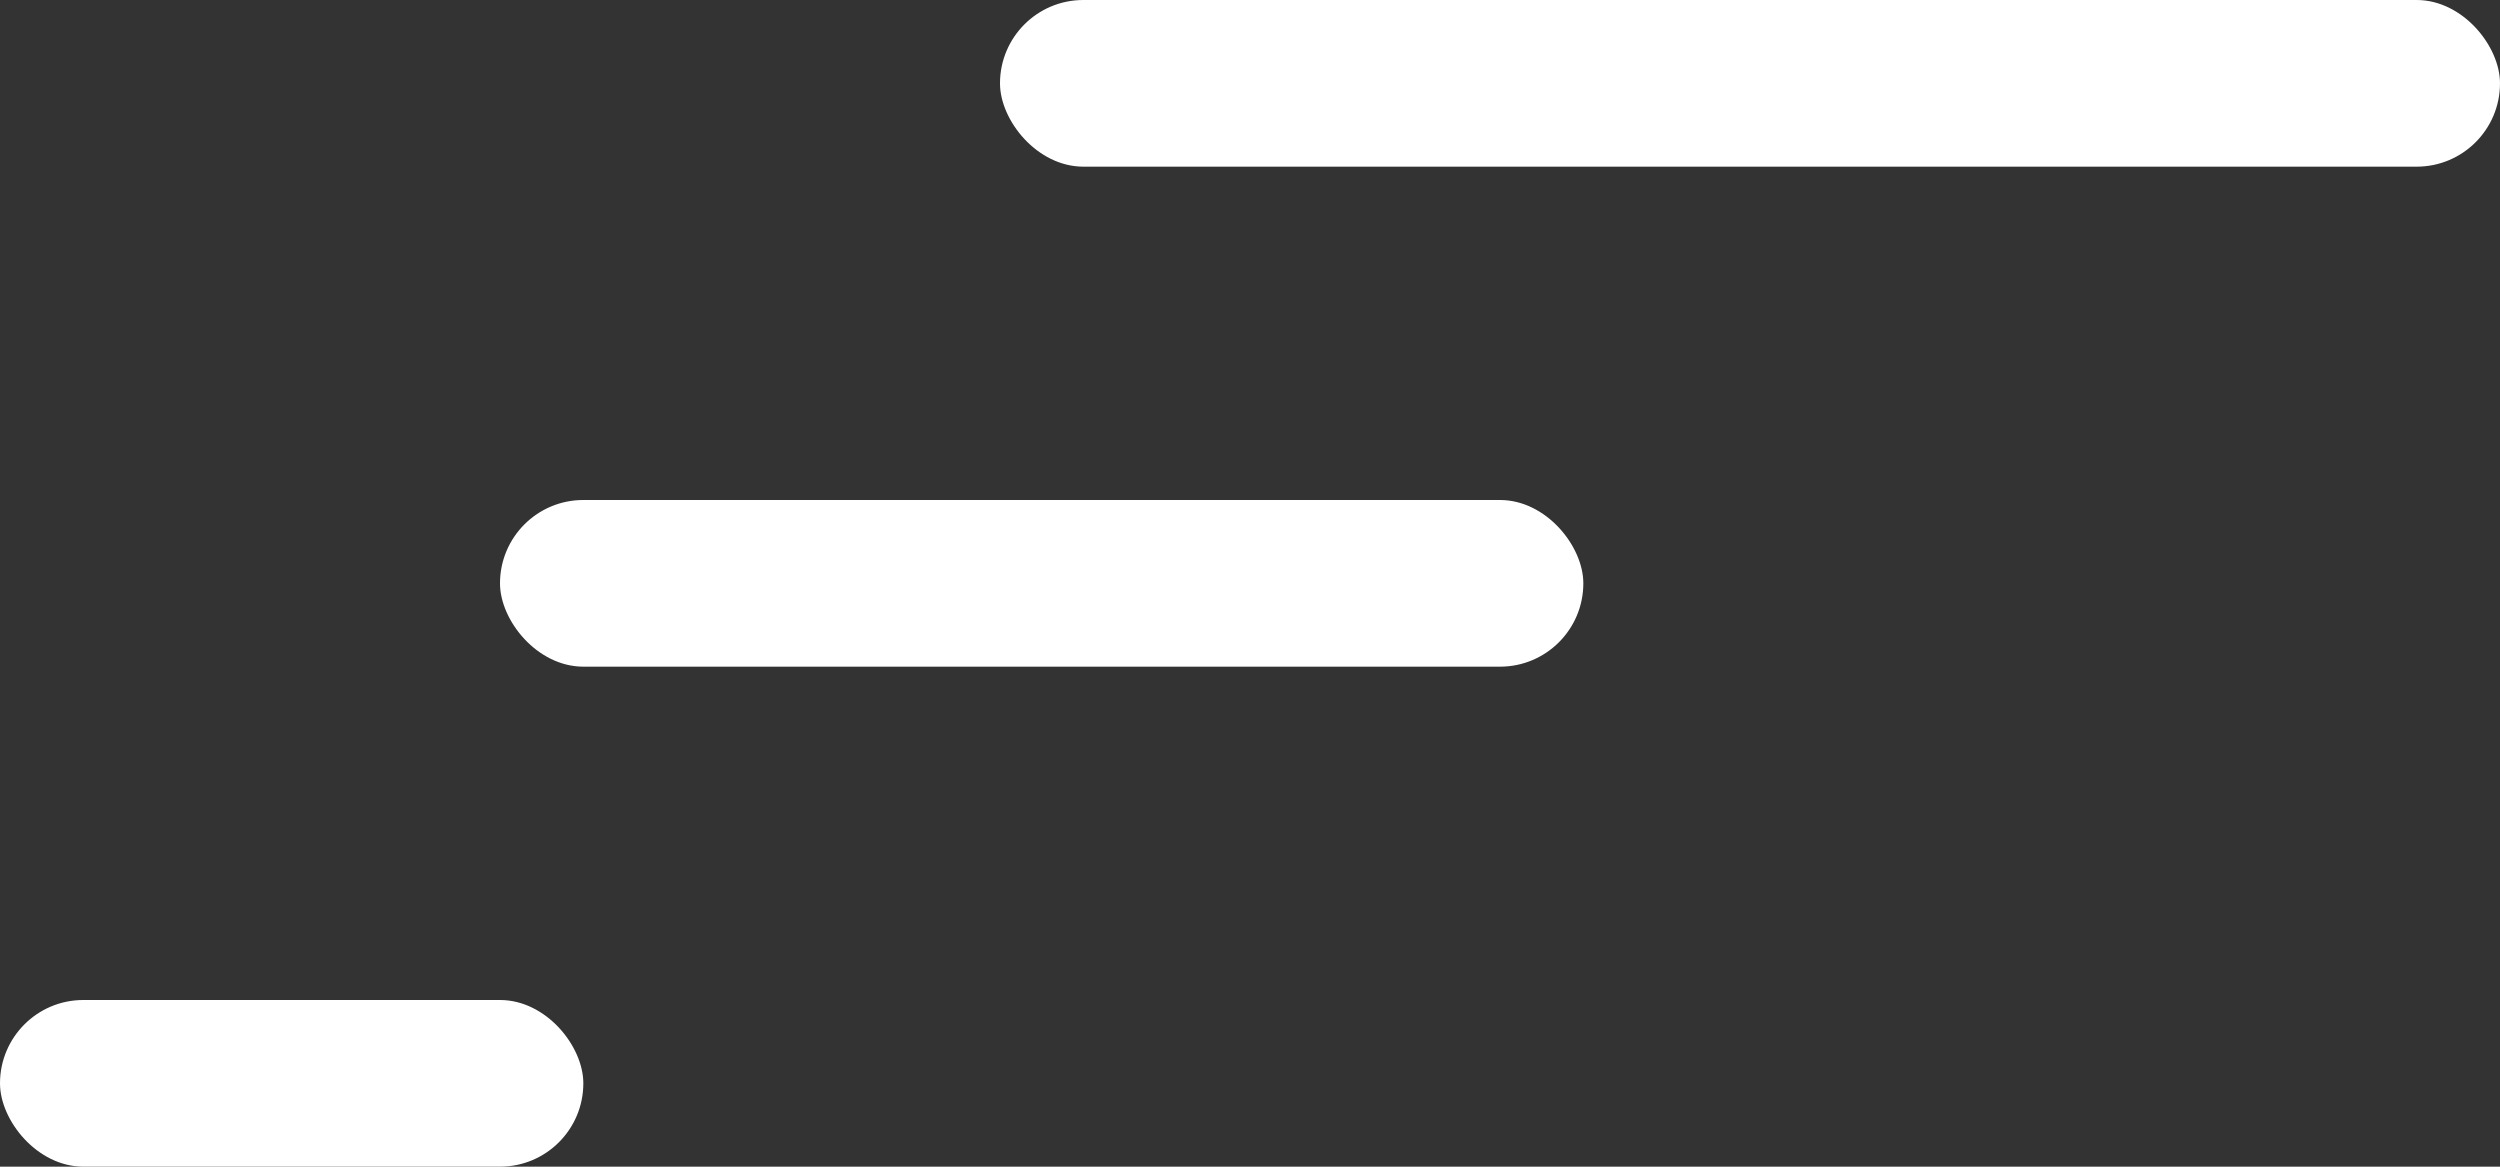
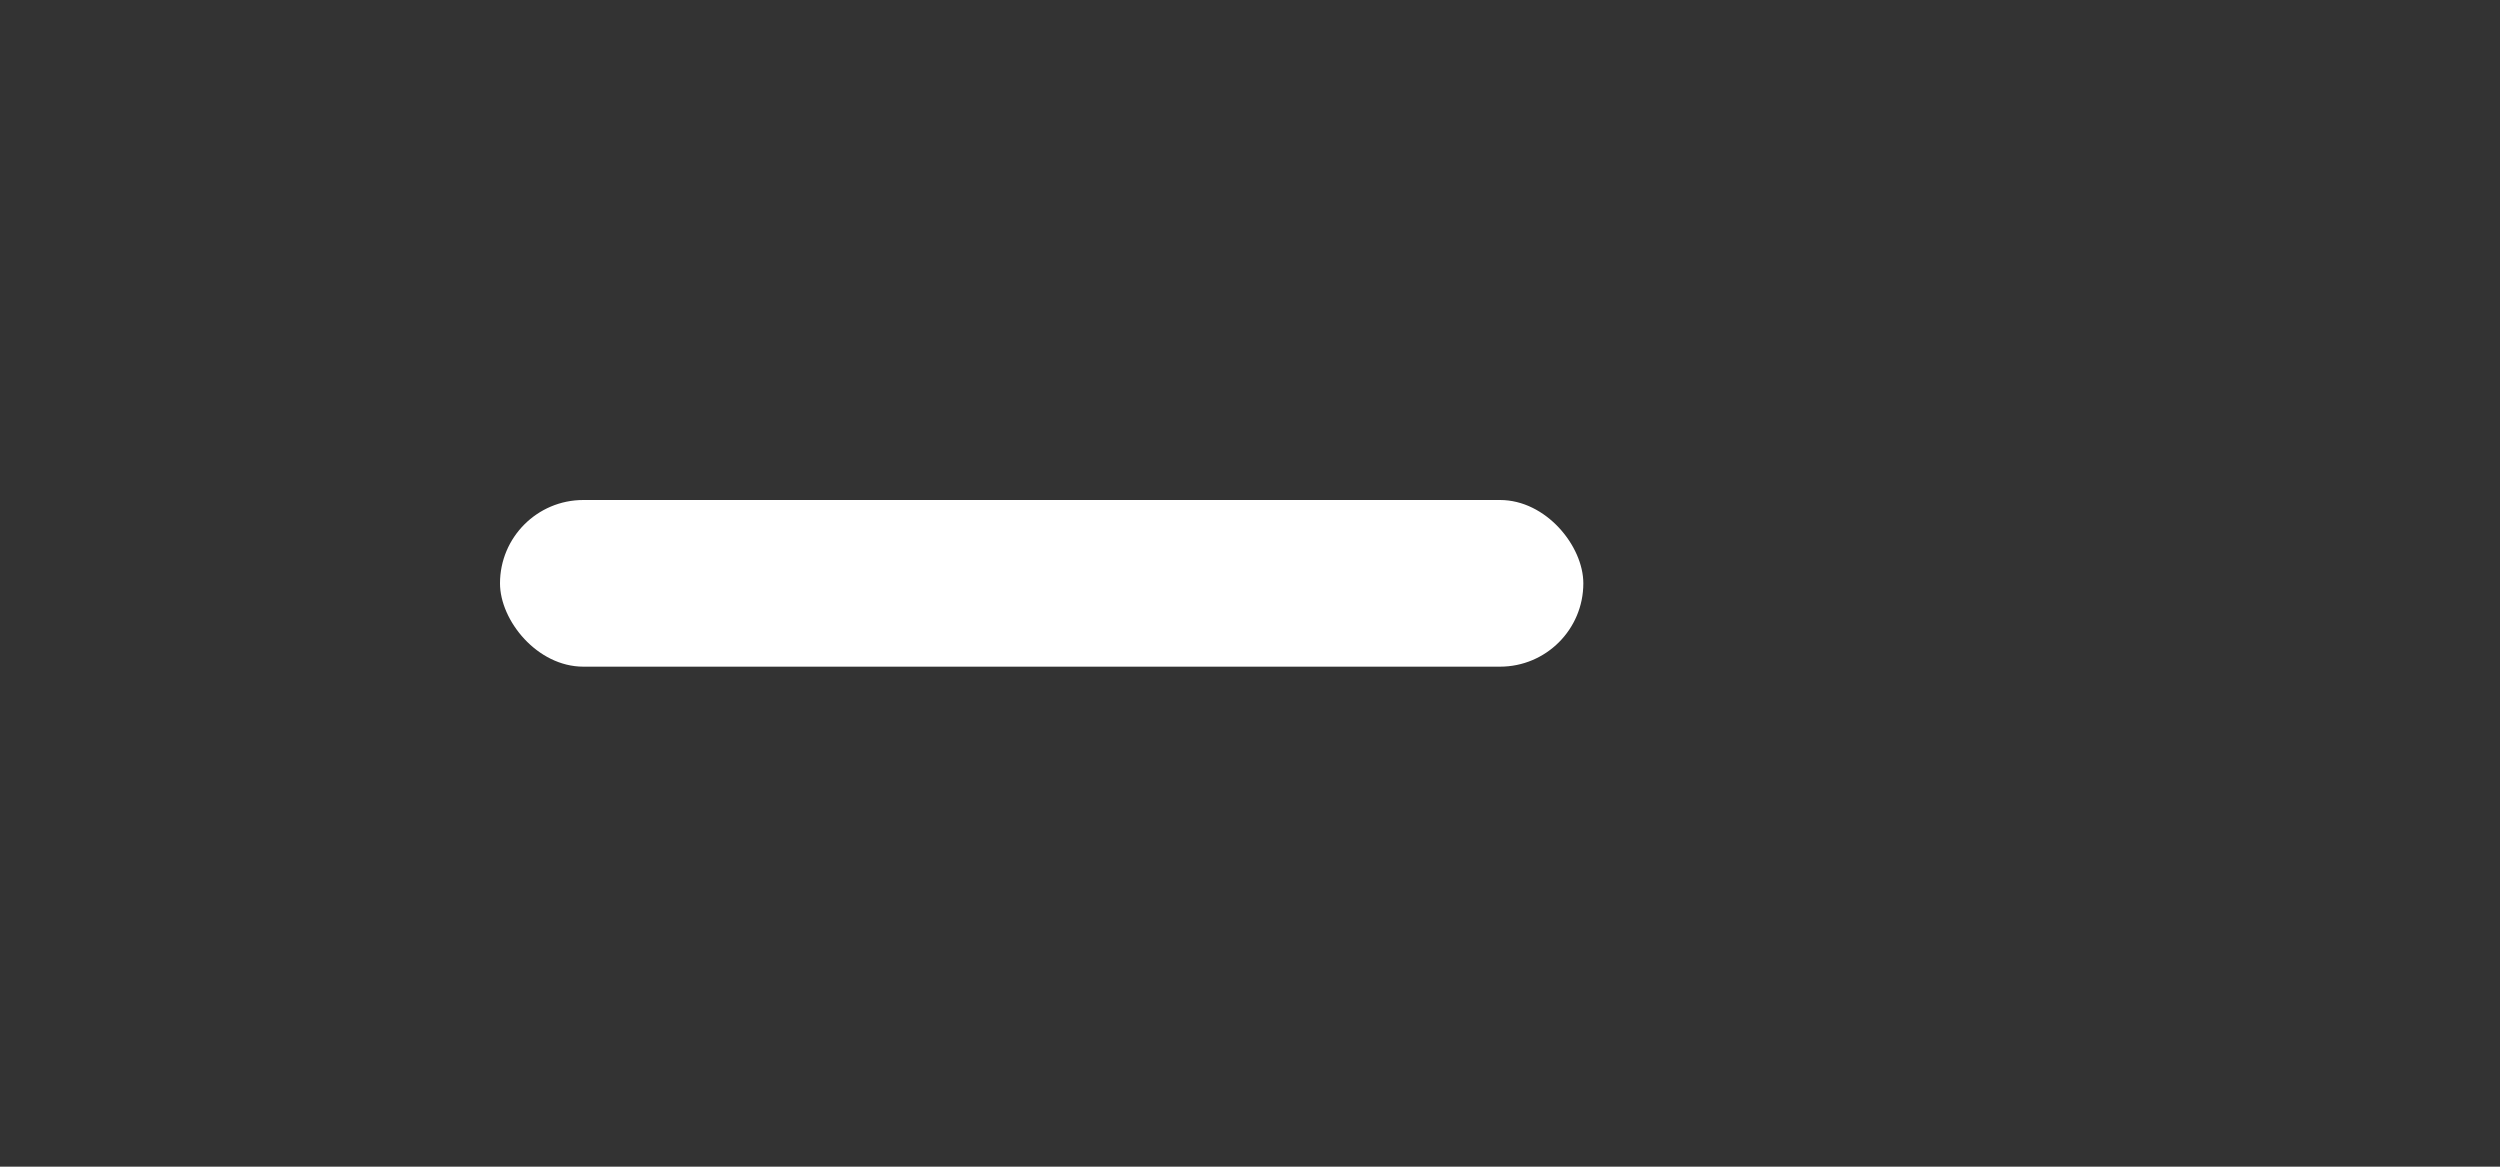
<svg xmlns="http://www.w3.org/2000/svg" width="30px" height="14px" viewBox="0 0 30 14" version="1.1">
  <rect x="0" y="0" width="30" height="14" fill="#333333" stroke="none" />
  <title>Group 12</title>
  <g id="Page-1" stroke="none" stroke-width="1" fill="none" fill-rule="evenodd">
    <g id="MEC-1280-Hidden-Menu-Questions---Global-Questions" transform="translate(-877, -391)" fill="#FFFFFF">
      <g id="Group-12" transform="translate(877, 391)">
-         <rect id="Rectangle" x="12" y="0" width="18" height="2" rx="1" />
        <rect id="Rectangle" x="6" y="6" width="13" height="2" rx="1" />
-         <rect id="Rectangle" x="0" y="12" width="7" height="2" rx="1" />
      </g>
    </g>
  </g>
</svg>